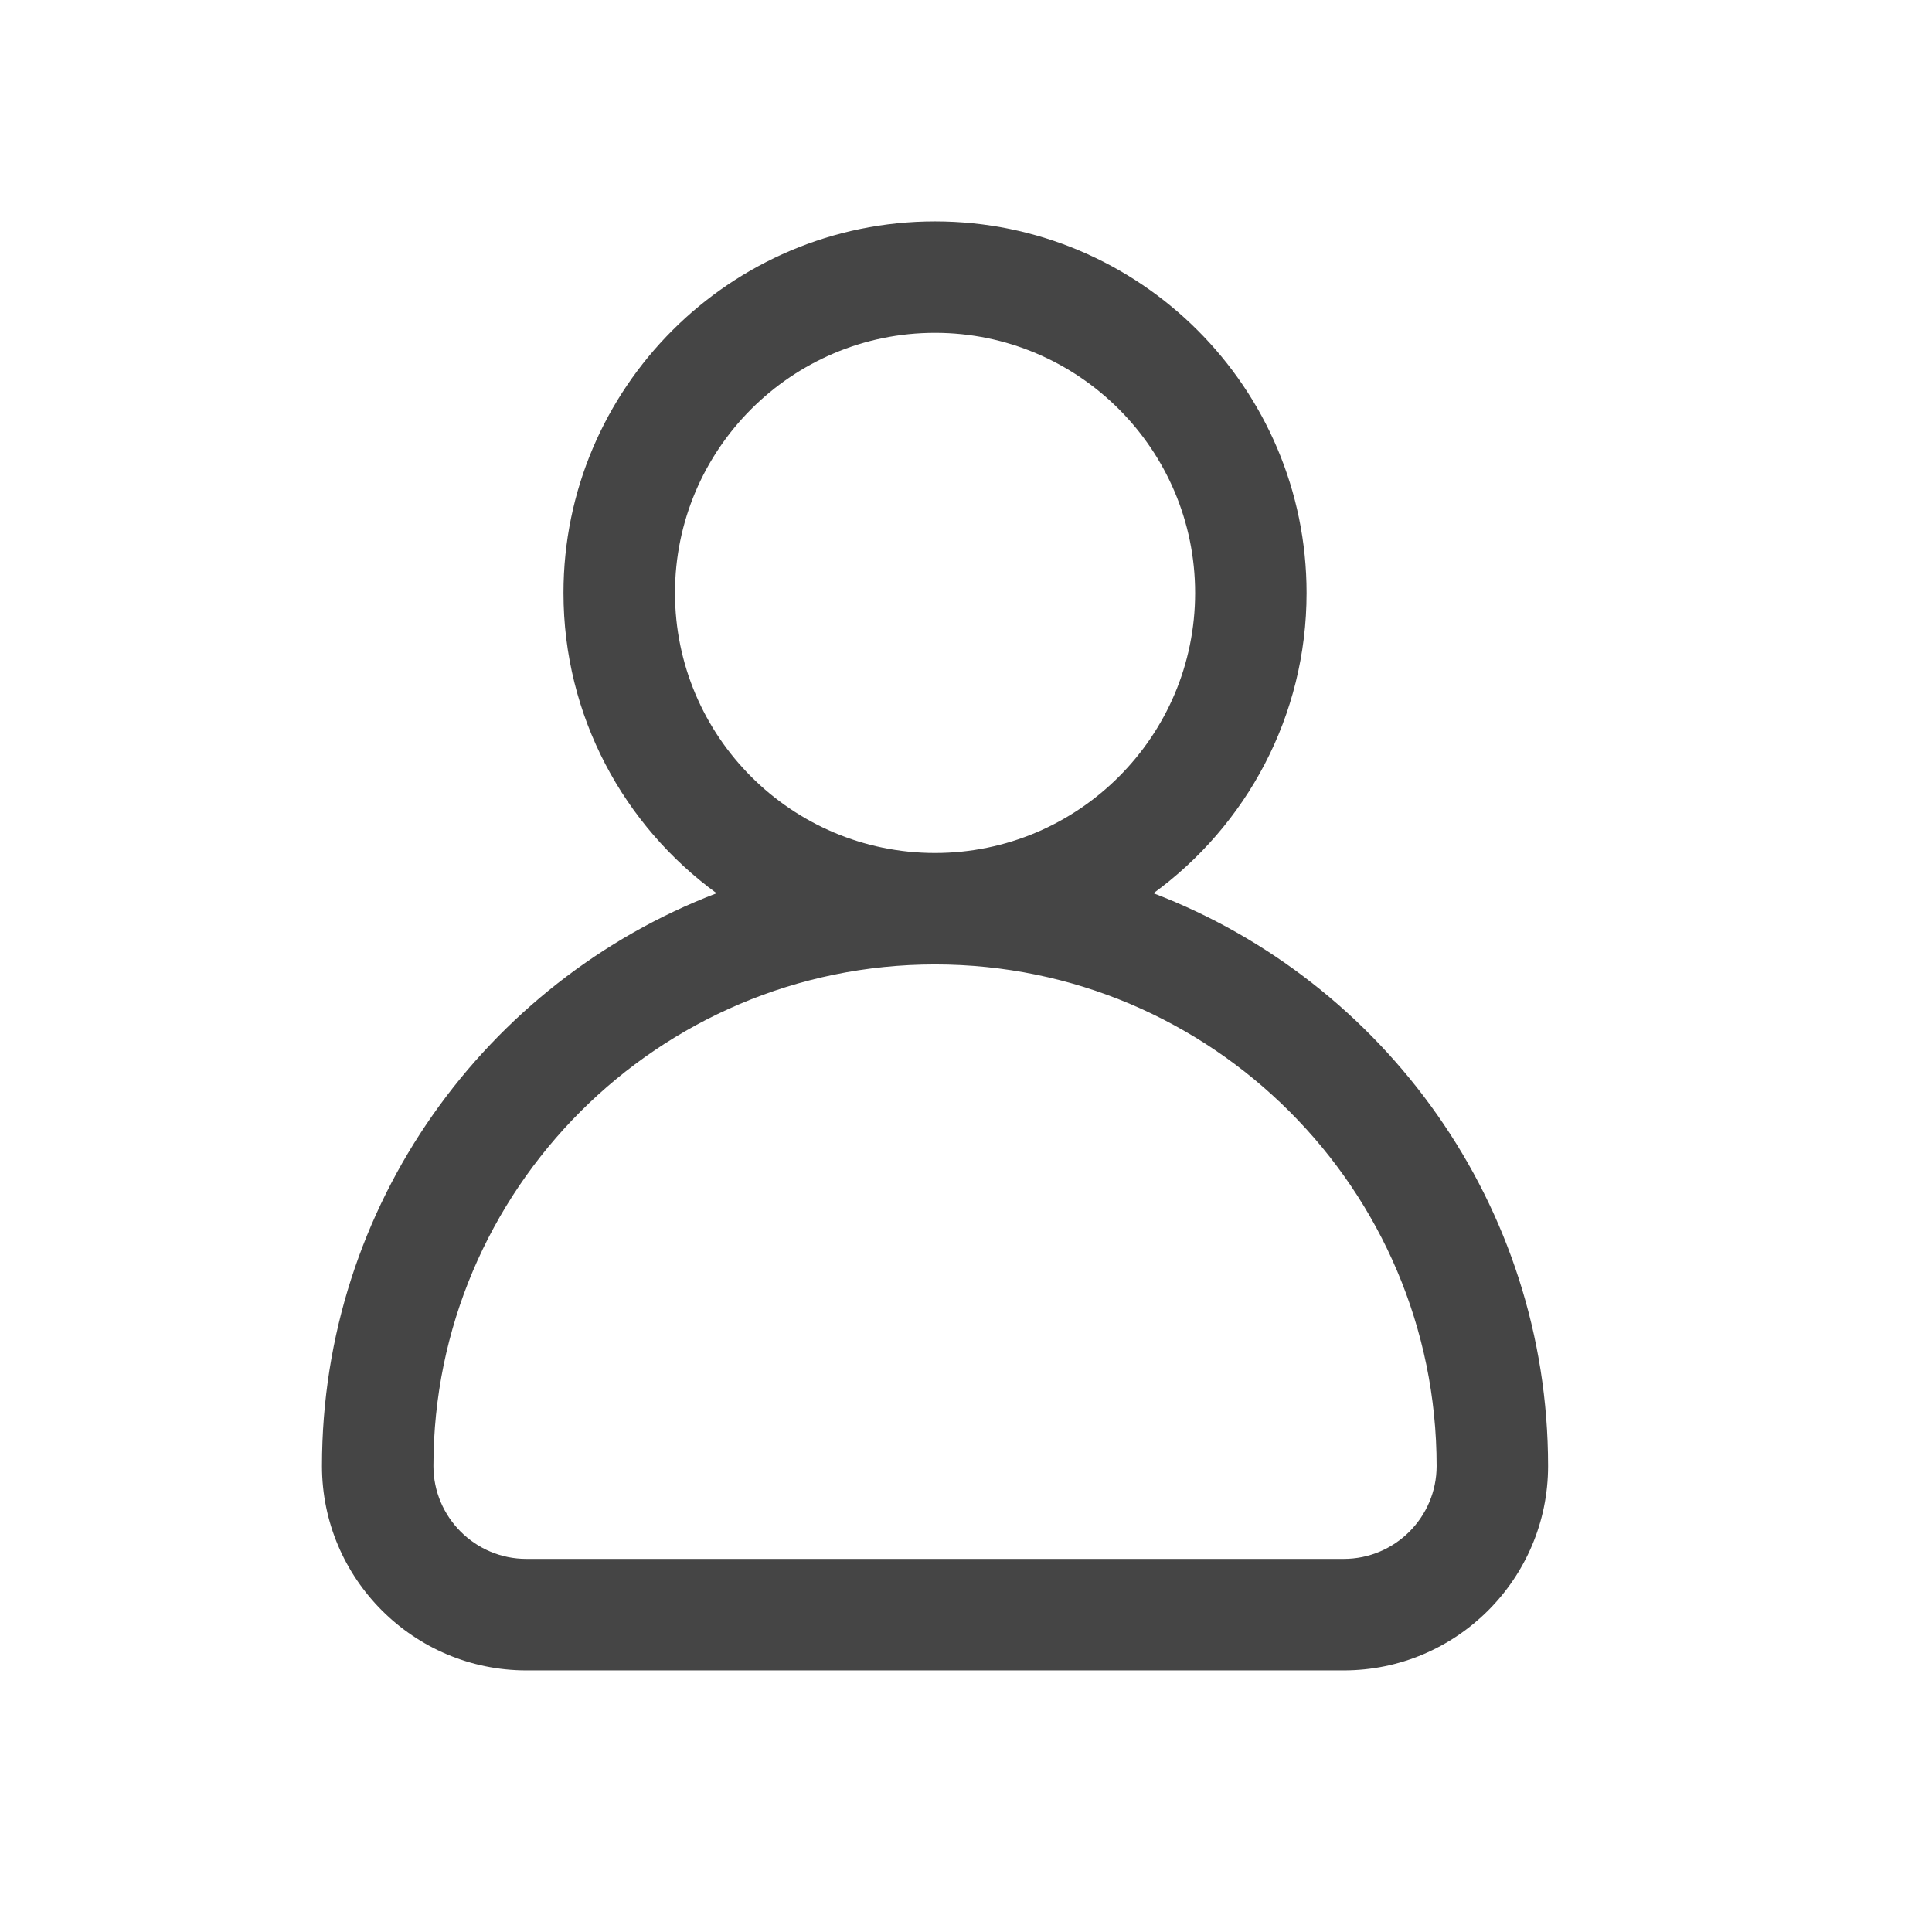
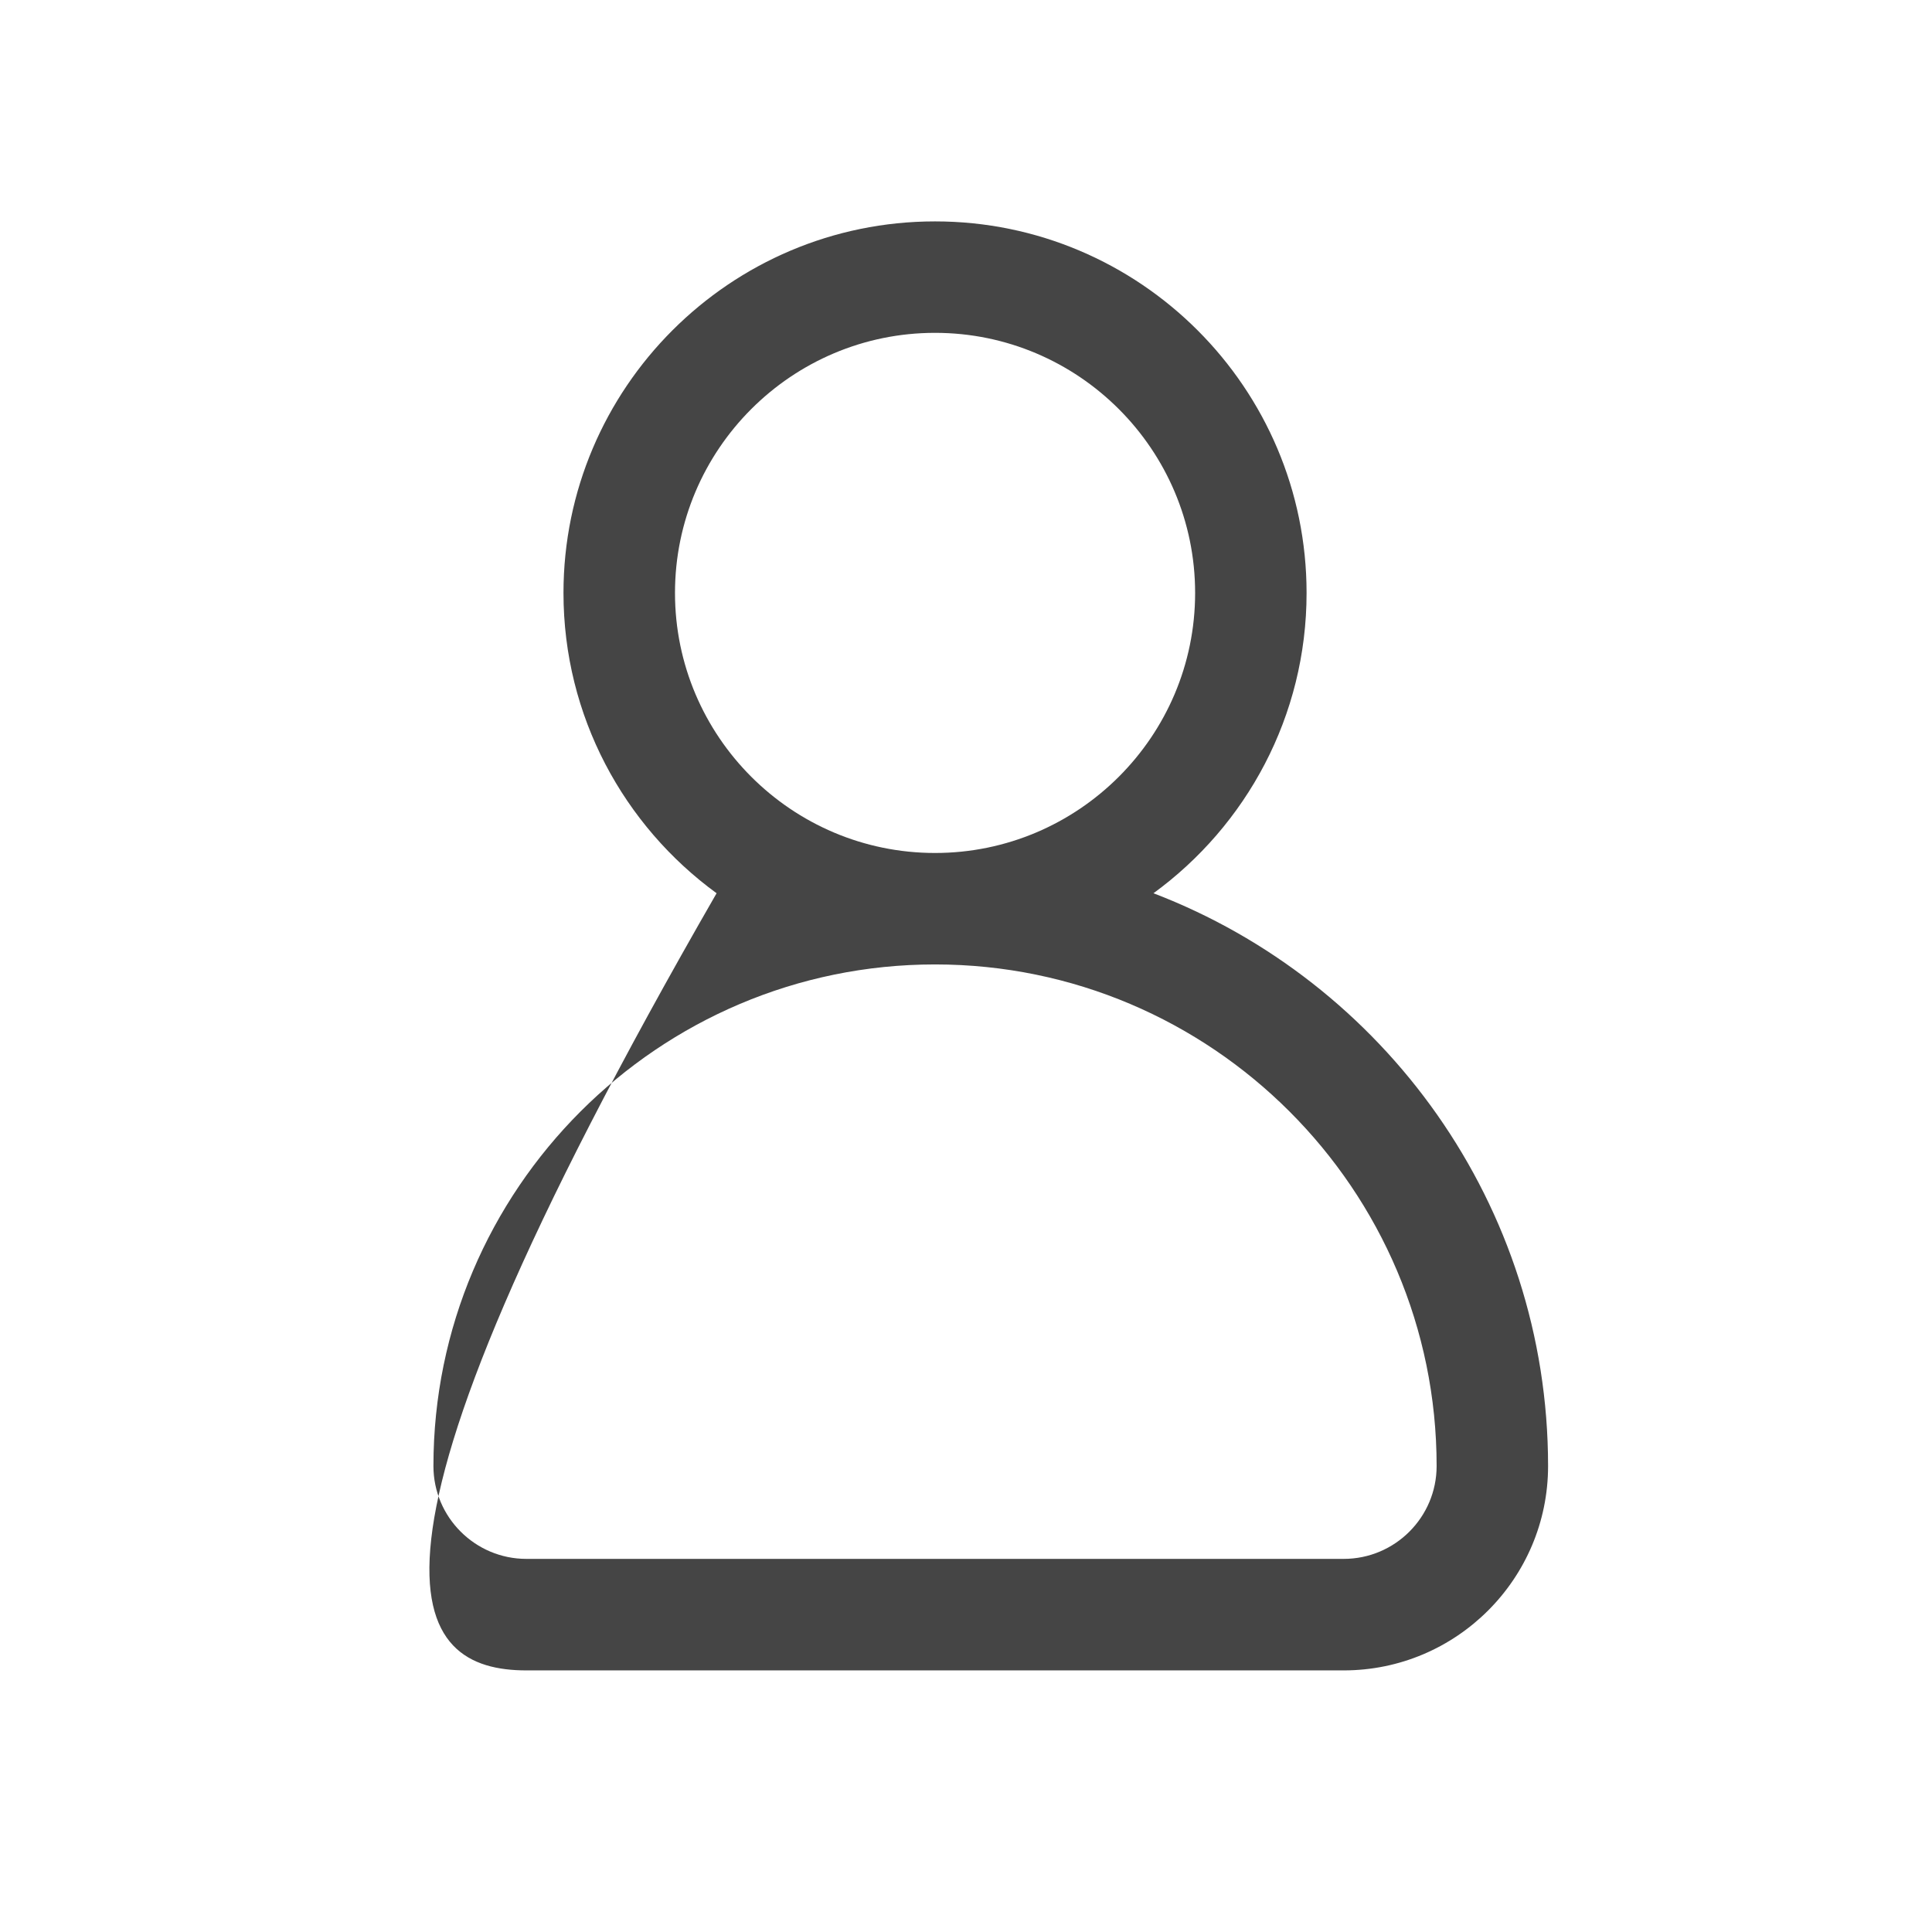
<svg xmlns="http://www.w3.org/2000/svg" width="32" height="32" viewBox="0 0 32 32" fill="none">
-   <path d="M19.105 14.795C20.641 13.675 21.641 11.863 21.641 9.821C21.641 6.427 18.88 3.667 15.487 3.667C12.094 3.667 9.333 6.427 9.333 9.821C9.333 11.863 10.333 13.675 11.869 14.795C8.052 16.256 5.333 19.957 5.333 24.282C5.333 26.148 6.852 27.667 8.718 27.667H22.256C24.123 27.667 25.641 26.148 25.641 24.282C25.641 19.957 22.923 16.256 19.105 14.795ZM11.18 9.821C11.18 7.445 13.112 5.513 15.487 5.513C17.862 5.513 19.795 7.445 19.795 9.821C19.795 12.196 17.862 14.128 15.487 14.128C13.112 14.128 11.18 12.196 11.18 9.821ZM22.256 25.82H8.718C7.87 25.82 7.179 25.13 7.179 24.282C7.179 19.701 10.906 15.974 15.487 15.974C20.068 15.974 23.795 19.701 23.795 24.282C23.795 25.13 23.105 25.82 22.256 25.82Z" fill="#454545" />
+   <path d="M19.105 14.795C20.641 13.675 21.641 11.863 21.641 9.821C21.641 6.427 18.88 3.667 15.487 3.667C12.094 3.667 9.333 6.427 9.333 9.821C9.333 11.863 10.333 13.675 11.869 14.795C5.333 26.148 6.852 27.667 8.718 27.667H22.256C24.123 27.667 25.641 26.148 25.641 24.282C25.641 19.957 22.923 16.256 19.105 14.795ZM11.18 9.821C11.18 7.445 13.112 5.513 15.487 5.513C17.862 5.513 19.795 7.445 19.795 9.821C19.795 12.196 17.862 14.128 15.487 14.128C13.112 14.128 11.18 12.196 11.18 9.821ZM22.256 25.82H8.718C7.87 25.82 7.179 25.13 7.179 24.282C7.179 19.701 10.906 15.974 15.487 15.974C20.068 15.974 23.795 19.701 23.795 24.282C23.795 25.13 23.105 25.82 22.256 25.82Z" fill="#454545" />
</svg>